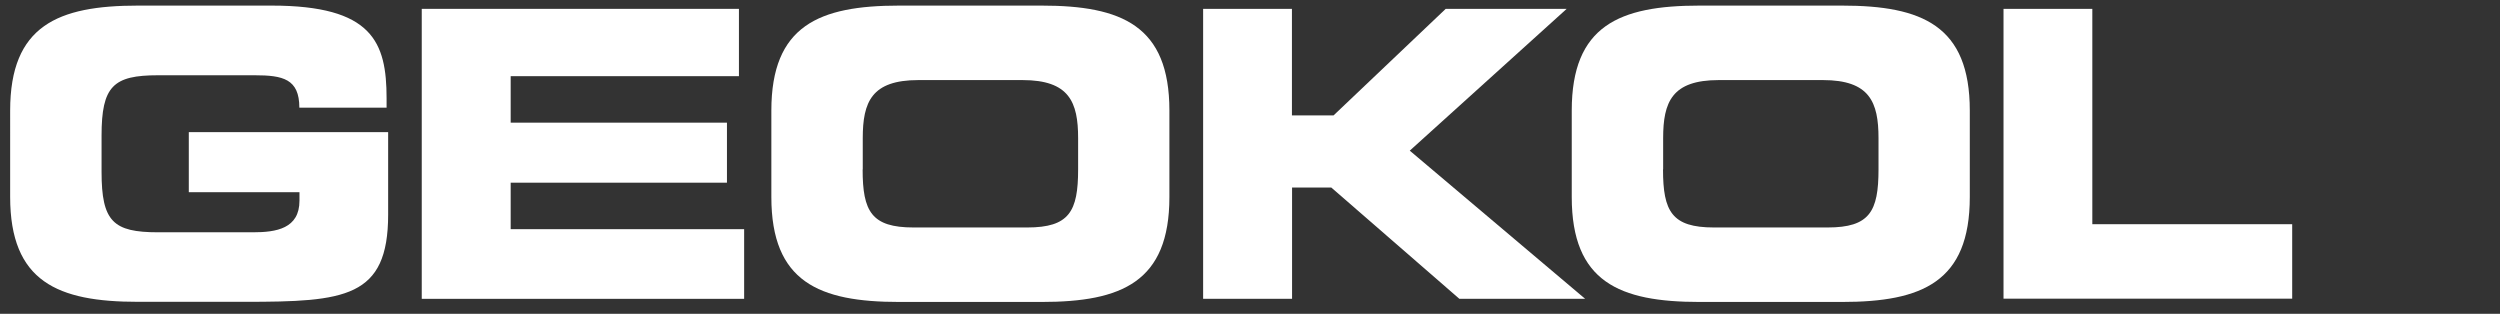
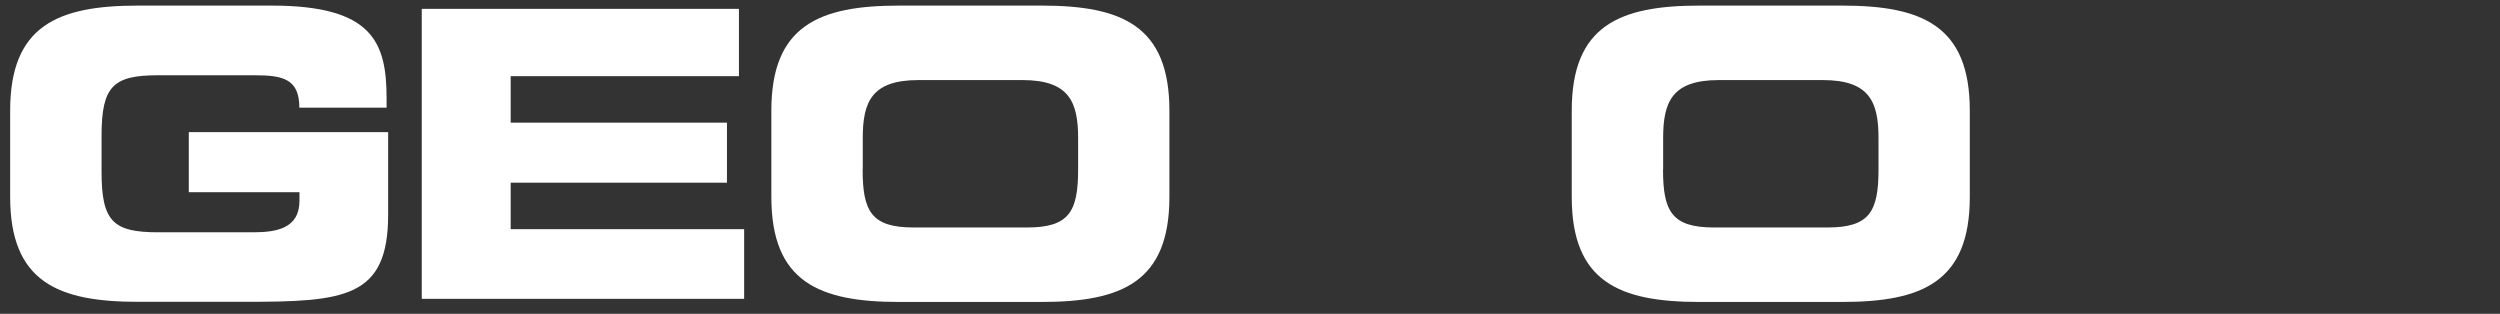
<svg xmlns="http://www.w3.org/2000/svg" version="1.1" id="Layer_1" x="0px" y="0px" viewBox="0 0 1920 241" style="enable-background:new 0 0 1920 241;" xml:space="preserve">
  <rect x="0" y="0" width="1920" height="241" fill="#333333" stroke="none" />
  <style type="text/css">
	.st0{fill:#FFFFFF;}
</style>
  <g>
    <path class="st0" d="M7.8,84.9c0-65.2,36.6-80.6,98.1-80.6h102.7c77.5,0,88.3,28,88.3,71.3v7.1h-67c0-22.1-12.6-24.9-34.4-24.9   h-74.1c-34.4,0-43.4,8.3-43.4,46.4V132c0,38.1,8.9,46.4,43.4,46.4h72.9c17.8,0,35.7-2.8,35.7-24.3v-6.5H145v-46.1h153.1v63.3   c0,64-33.2,67-110.1,67h-82.1c-61.5,0-98.1-15.4-98.1-80.6V84.9z" />
    <path class="st0" d="M323.9,6.8h243.6v51.7H392.2v35.7h166.1v46.1H392.2V176h179.3v53.5H323.9V6.8z" />
    <path class="st0" d="M592.4,84.9c0-65.2,36.6-80.6,98.1-80.6H800c61.5,0,98.1,15.4,98.1,80.6v66.4c0,65.2-36.6,80.6-98.1,80.6   H690.5c-61.5,0-98.1-15.4-98.1-80.6V84.9z M662.5,130.1c0,32.3,6.8,44.6,39.1,44.6h87.3c32.3,0,39.1-12.3,39.1-44.6v-24   c0-27.7-6.8-44.6-42.7-44.6h-80c-36,0-42.7,16.9-42.7,44.6V130.1z" />
-     <path class="st0" d="M923.9,6.8h68.3v81.8h32l86.1-81.8h92.9l-120.5,108.9l134.7,113.8h-96.6l-98.4-85.5h-30.1v85.5h-68.3V6.8z" />
    <path class="st0" d="M1207.1,84.9c0-65.2,36.6-80.6,98.1-80.6h109.5c61.5,0,98.1,15.4,98.1,80.6v66.4c0,65.2-36.6,80.6-98.1,80.6   h-109.5c-61.5,0-98.1-15.4-98.1-80.6V84.9z M1277.2,130.1c0,32.3,6.8,44.6,39.1,44.6h87.3c32.3,0,39.1-12.3,39.1-44.6v-24   c0-27.7-6.8-44.6-42.7-44.6h-80c-36,0-42.7,16.9-42.7,44.6V130.1z" />
-     <path class="st0" d="M1538.6,6.8h68.3v165.4h153.5v57.2h-221.7V6.8z" />
  </g>
</svg>